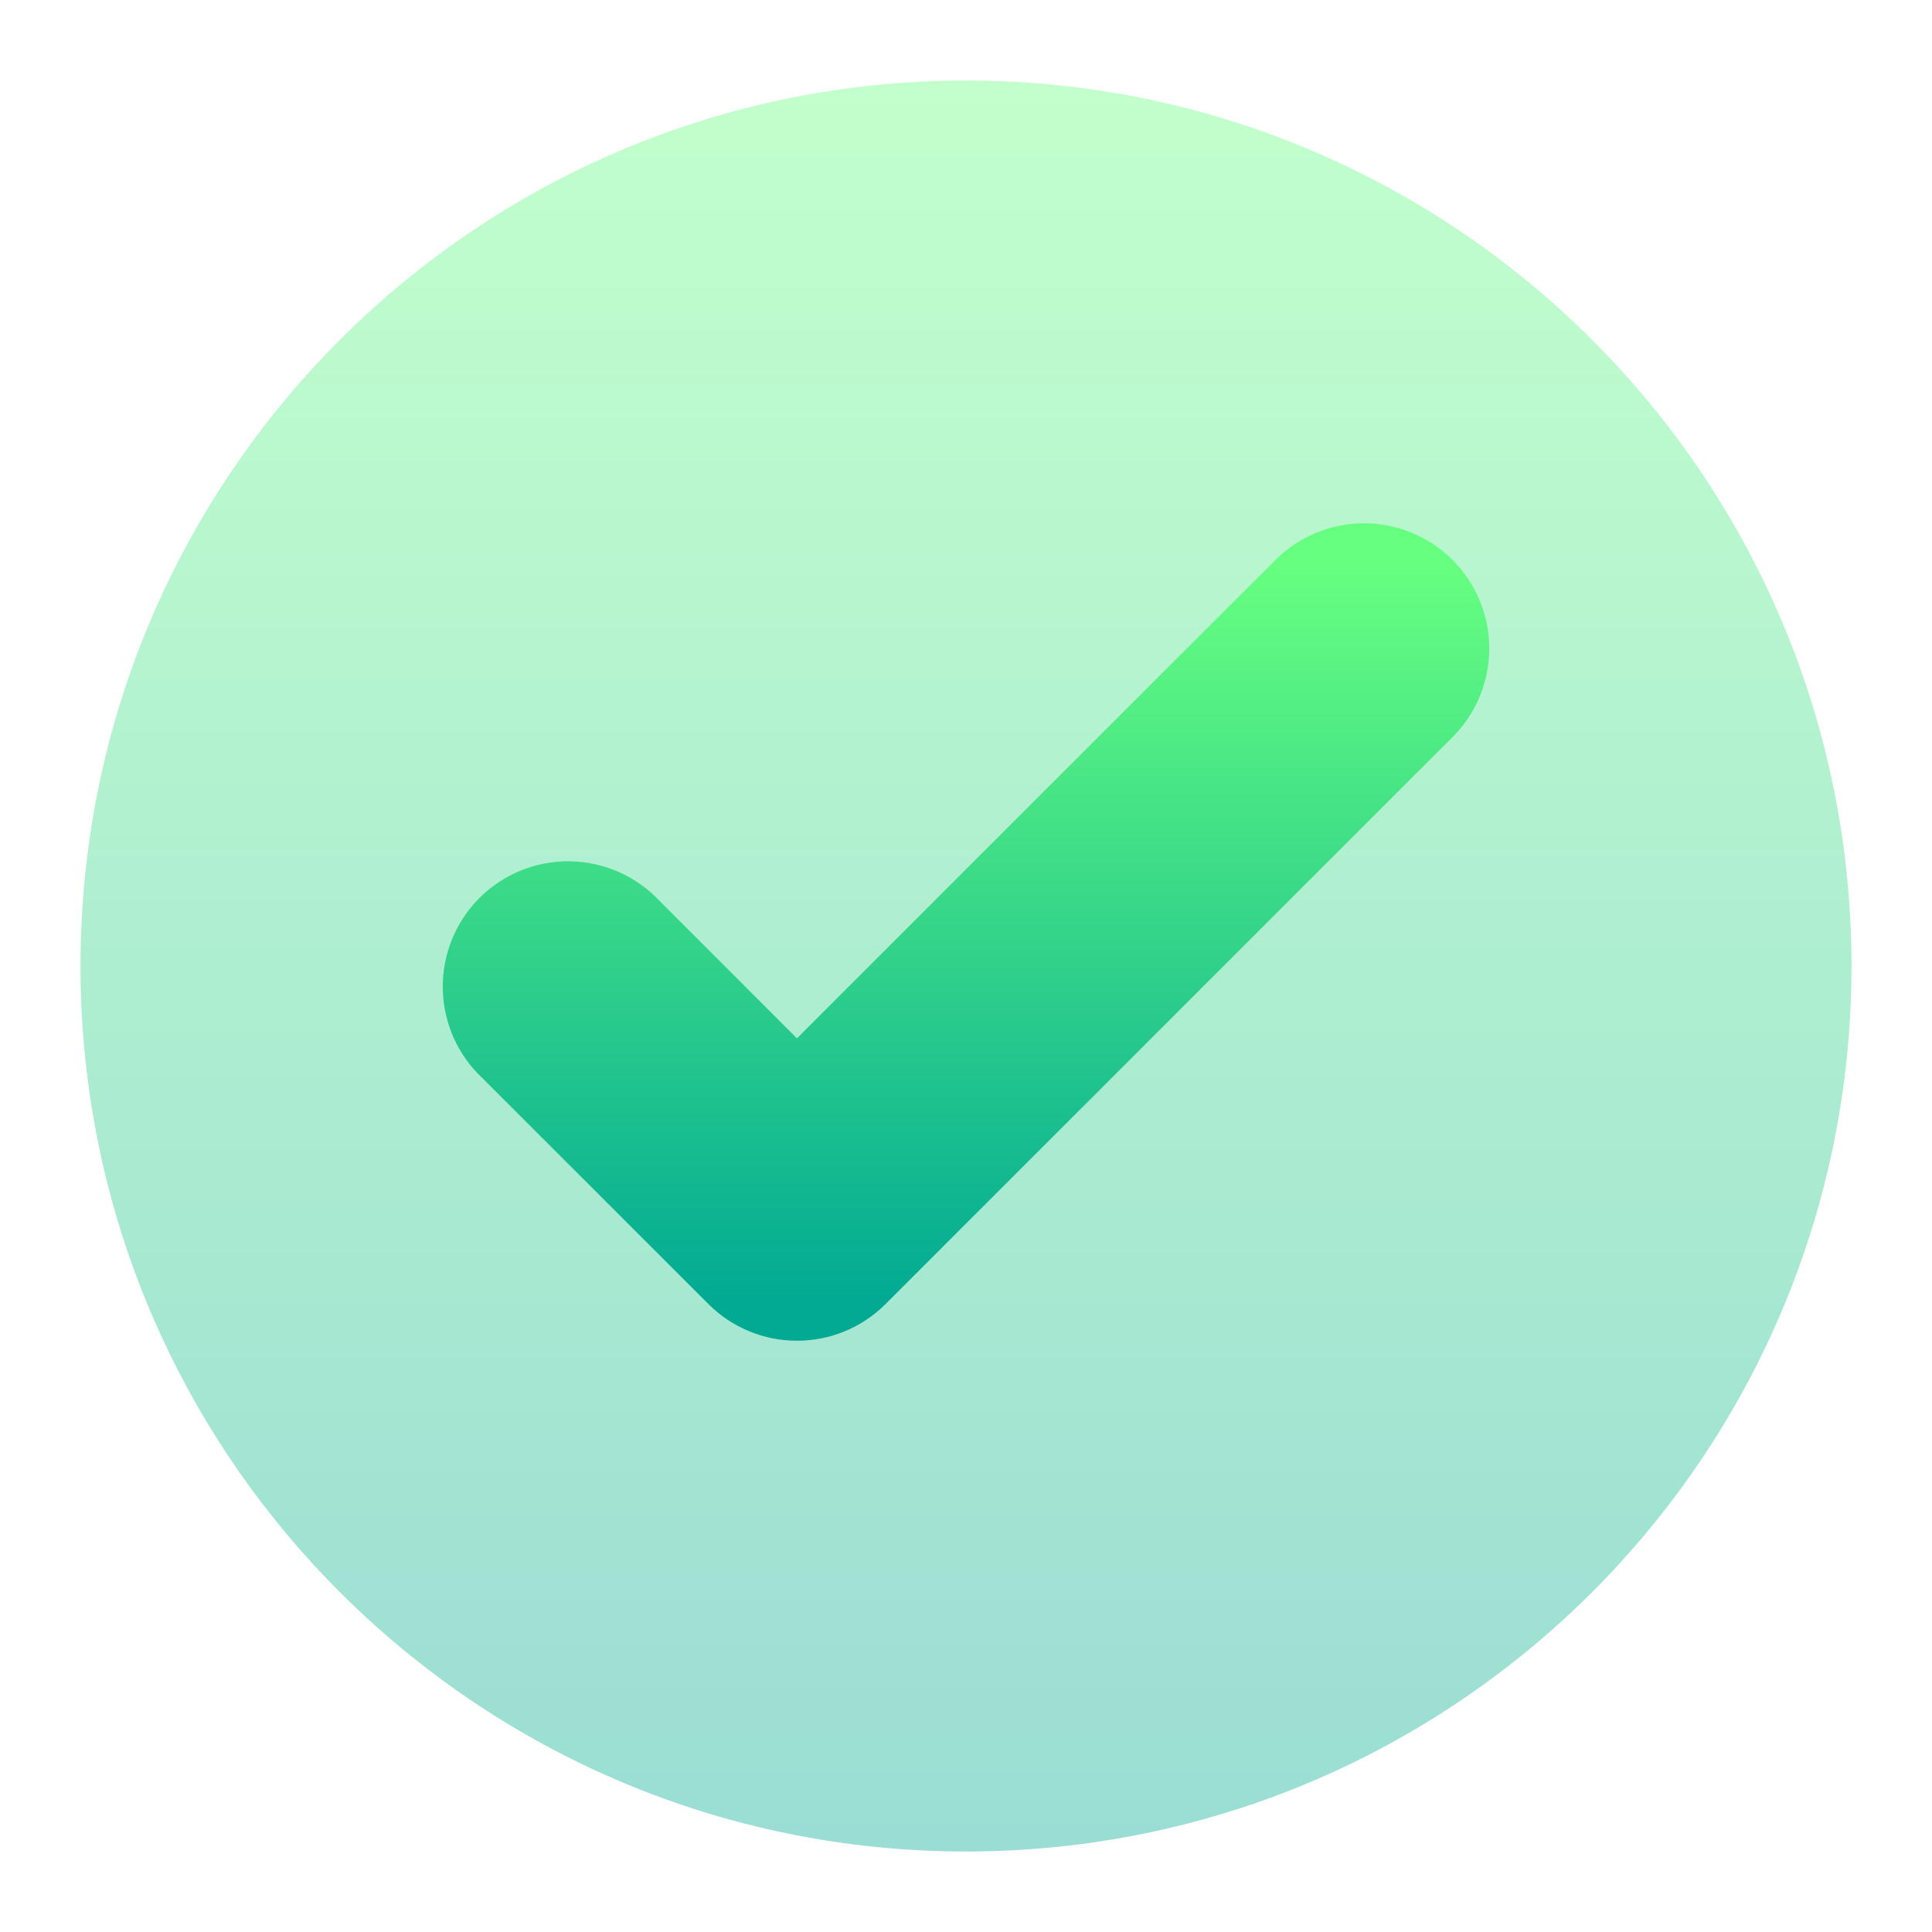
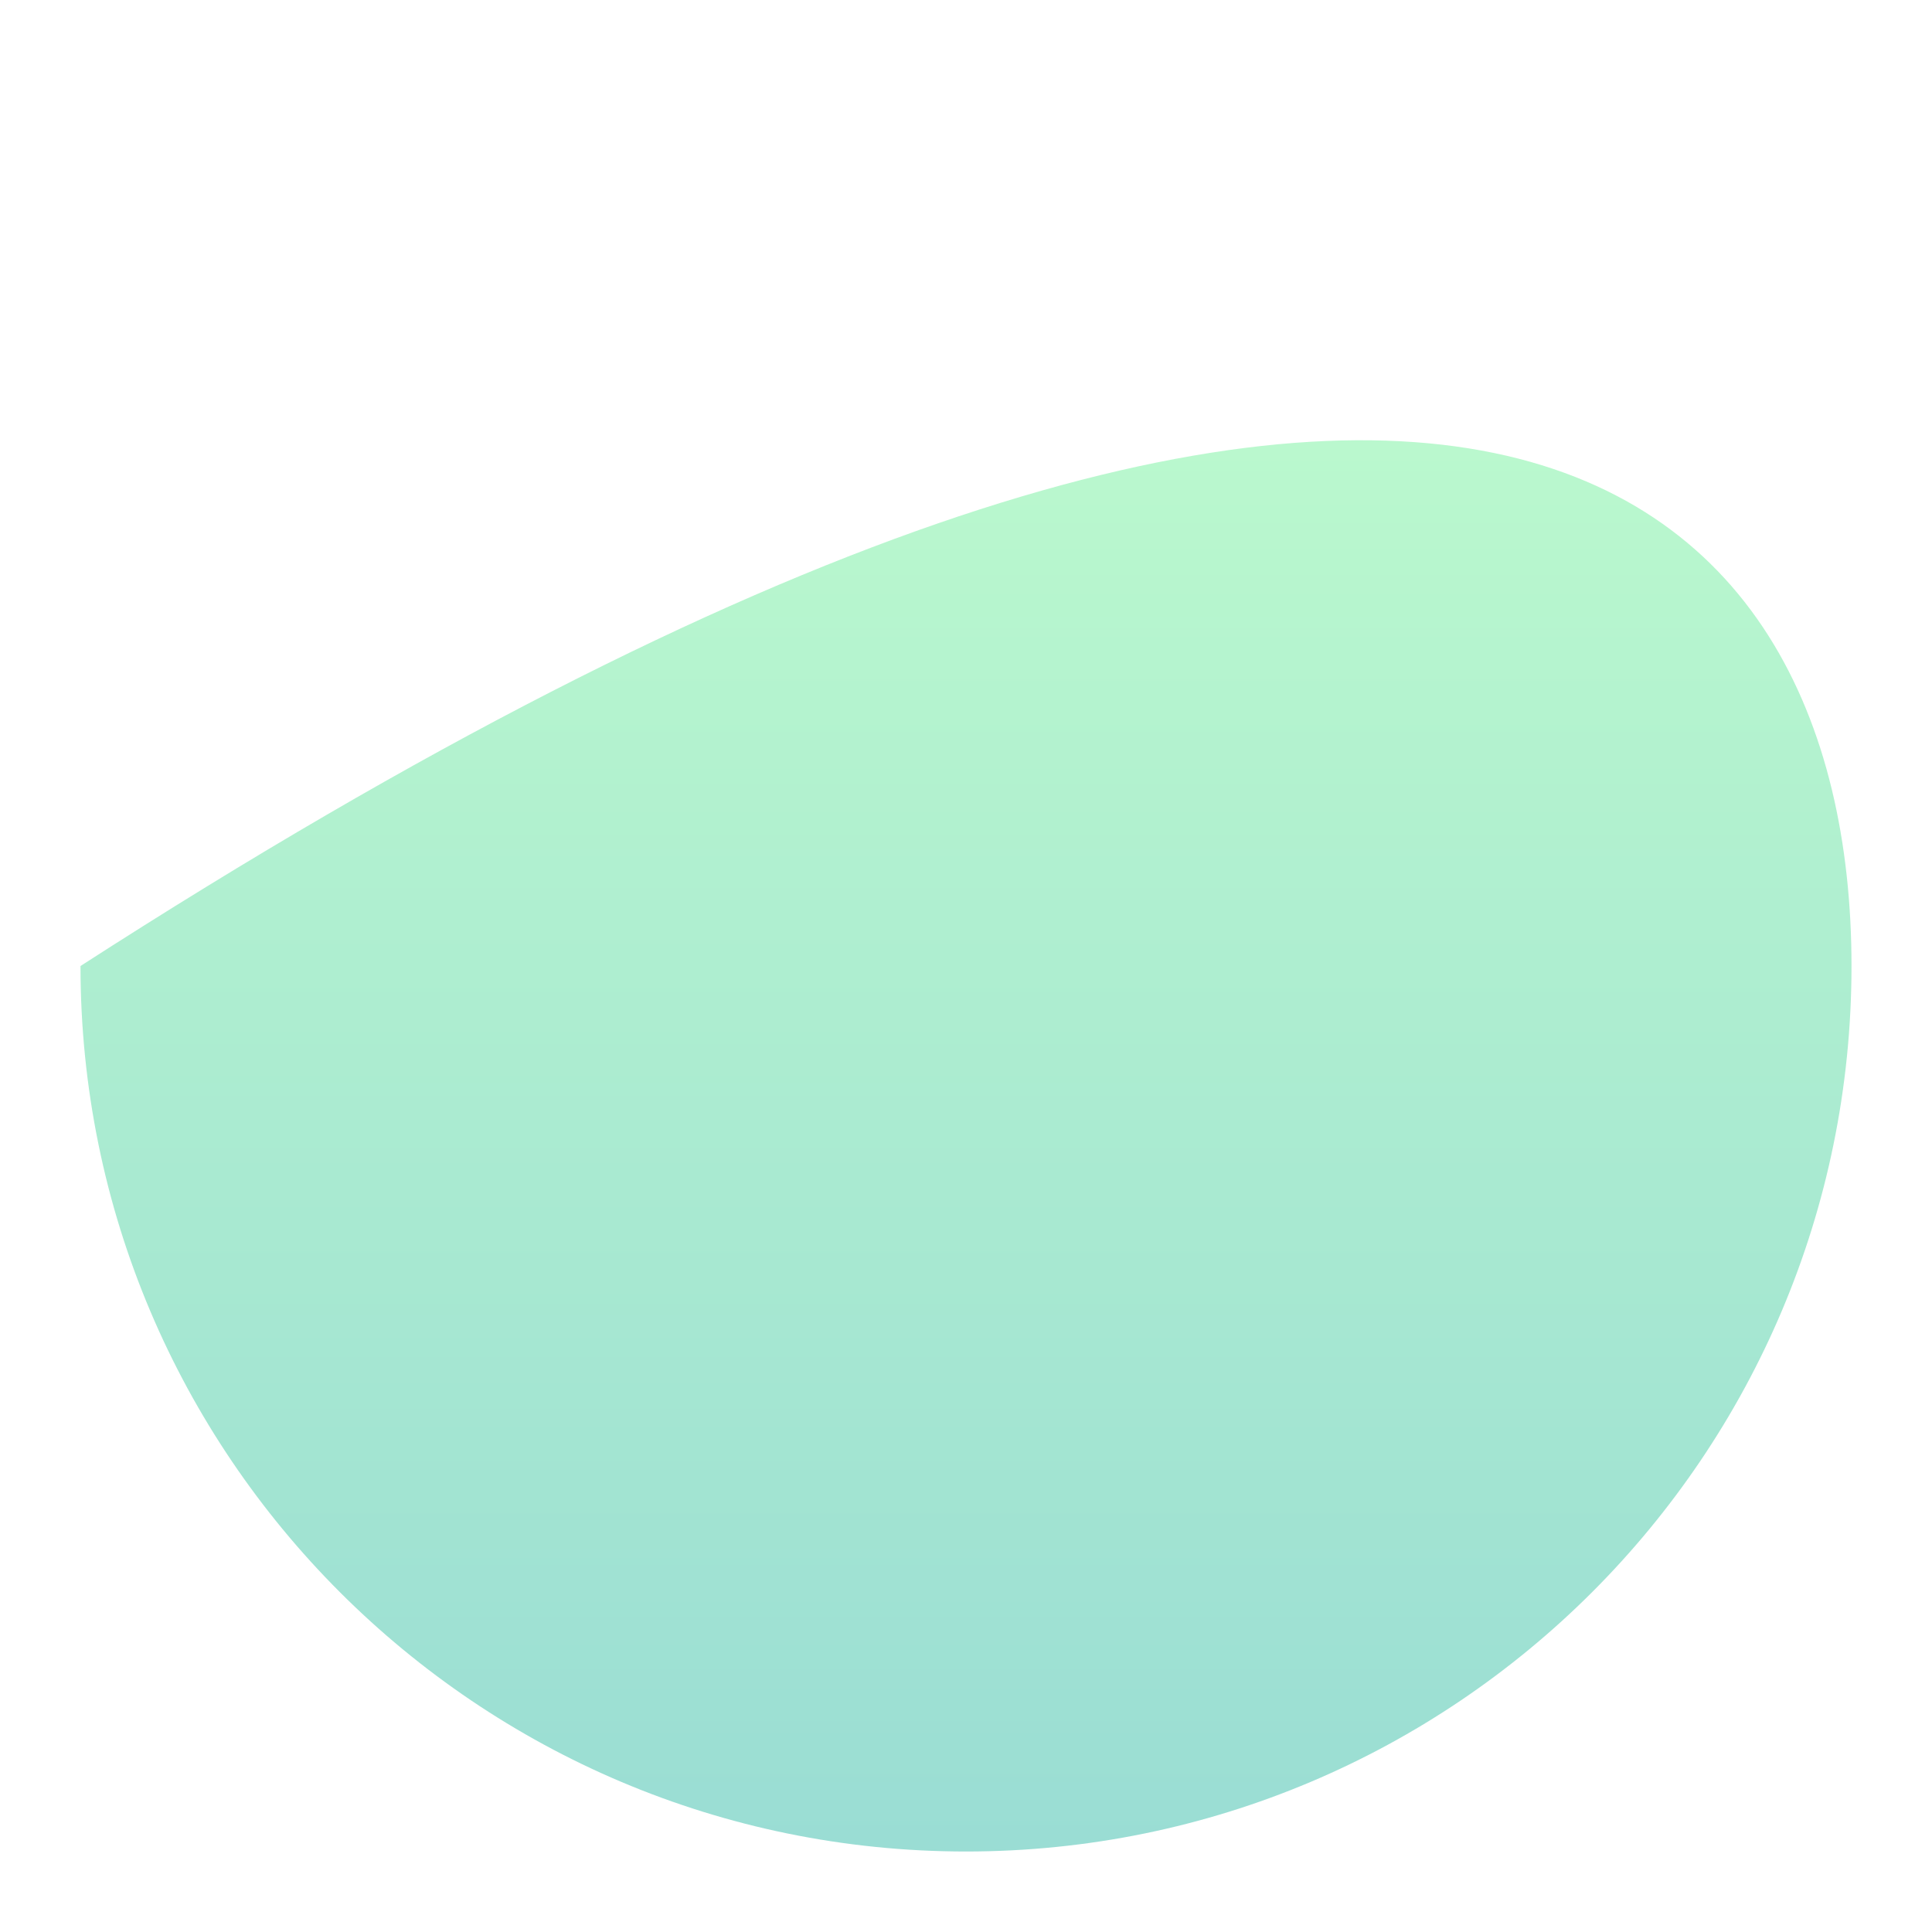
<svg xmlns="http://www.w3.org/2000/svg" width="24" height="24" viewBox="0 0 24 24" fill="none">
-   <path opacity="0.4" d="M23 12C23 18.075 18.075 23 12 23C5.925 23 1 18.075 1 12C1 5.925 5.925 1 12 1C18.075 1 23 5.925 23 12Z" fill="url(#paint0_linear_8_257)" />
-   <path d="M17.691 7.309C17.889 7.507 18 7.776 18 8.056C18 8.336 17.889 8.604 17.691 8.802L10.647 15.846C10.449 16.044 10.181 16.155 9.9 16.155C9.62 16.155 9.352 16.044 9.154 15.846L6.336 13.029C6.232 12.932 6.149 12.815 6.091 12.686C6.034 12.556 6.003 12.416 6 12.274C5.998 12.132 6.024 11.992 6.077 11.86C6.13 11.728 6.209 11.609 6.309 11.508C6.41 11.408 6.529 11.329 6.661 11.276C6.792 11.223 6.933 11.197 7.075 11.199C7.217 11.202 7.357 11.233 7.487 11.29C7.616 11.348 7.733 11.431 7.83 11.535L9.9 13.606L13.049 10.456L16.198 7.309C16.396 7.111 16.664 7 16.944 7C17.224 7 17.493 7.111 17.691 7.309Z" fill="url(#paint1_linear_8_257)" stroke="url(#paint2_linear_8_257)" />
+   <path opacity="0.4" d="M23 12C23 18.075 18.075 23 12 23C5.925 23 1 18.075 1 12C18.075 1 23 5.925 23 12Z" fill="url(#paint0_linear_8_257)" />
  <defs>
    <linearGradient id="paint0_linear_8_257" x1="12" y1="23" x2="12" y2="1" gradientUnits="userSpaceOnUse">
      <stop stop-color="#02AA93" />
      <stop offset="1" stop-color="#67FF80" />
    </linearGradient>
    <linearGradient id="paint1_linear_8_257" x1="12" y1="16.155" x2="12" y2="7" gradientUnits="userSpaceOnUse">
      <stop stop-color="#02AA93" />
      <stop offset="1" stop-color="#67FF80" />
    </linearGradient>
    <linearGradient id="paint2_linear_8_257" x1="12" y1="16.155" x2="12" y2="7" gradientUnits="userSpaceOnUse">
      <stop stop-color="#02AA93" />
      <stop offset="1" stop-color="#67FF80" />
    </linearGradient>
  </defs>
</svg>